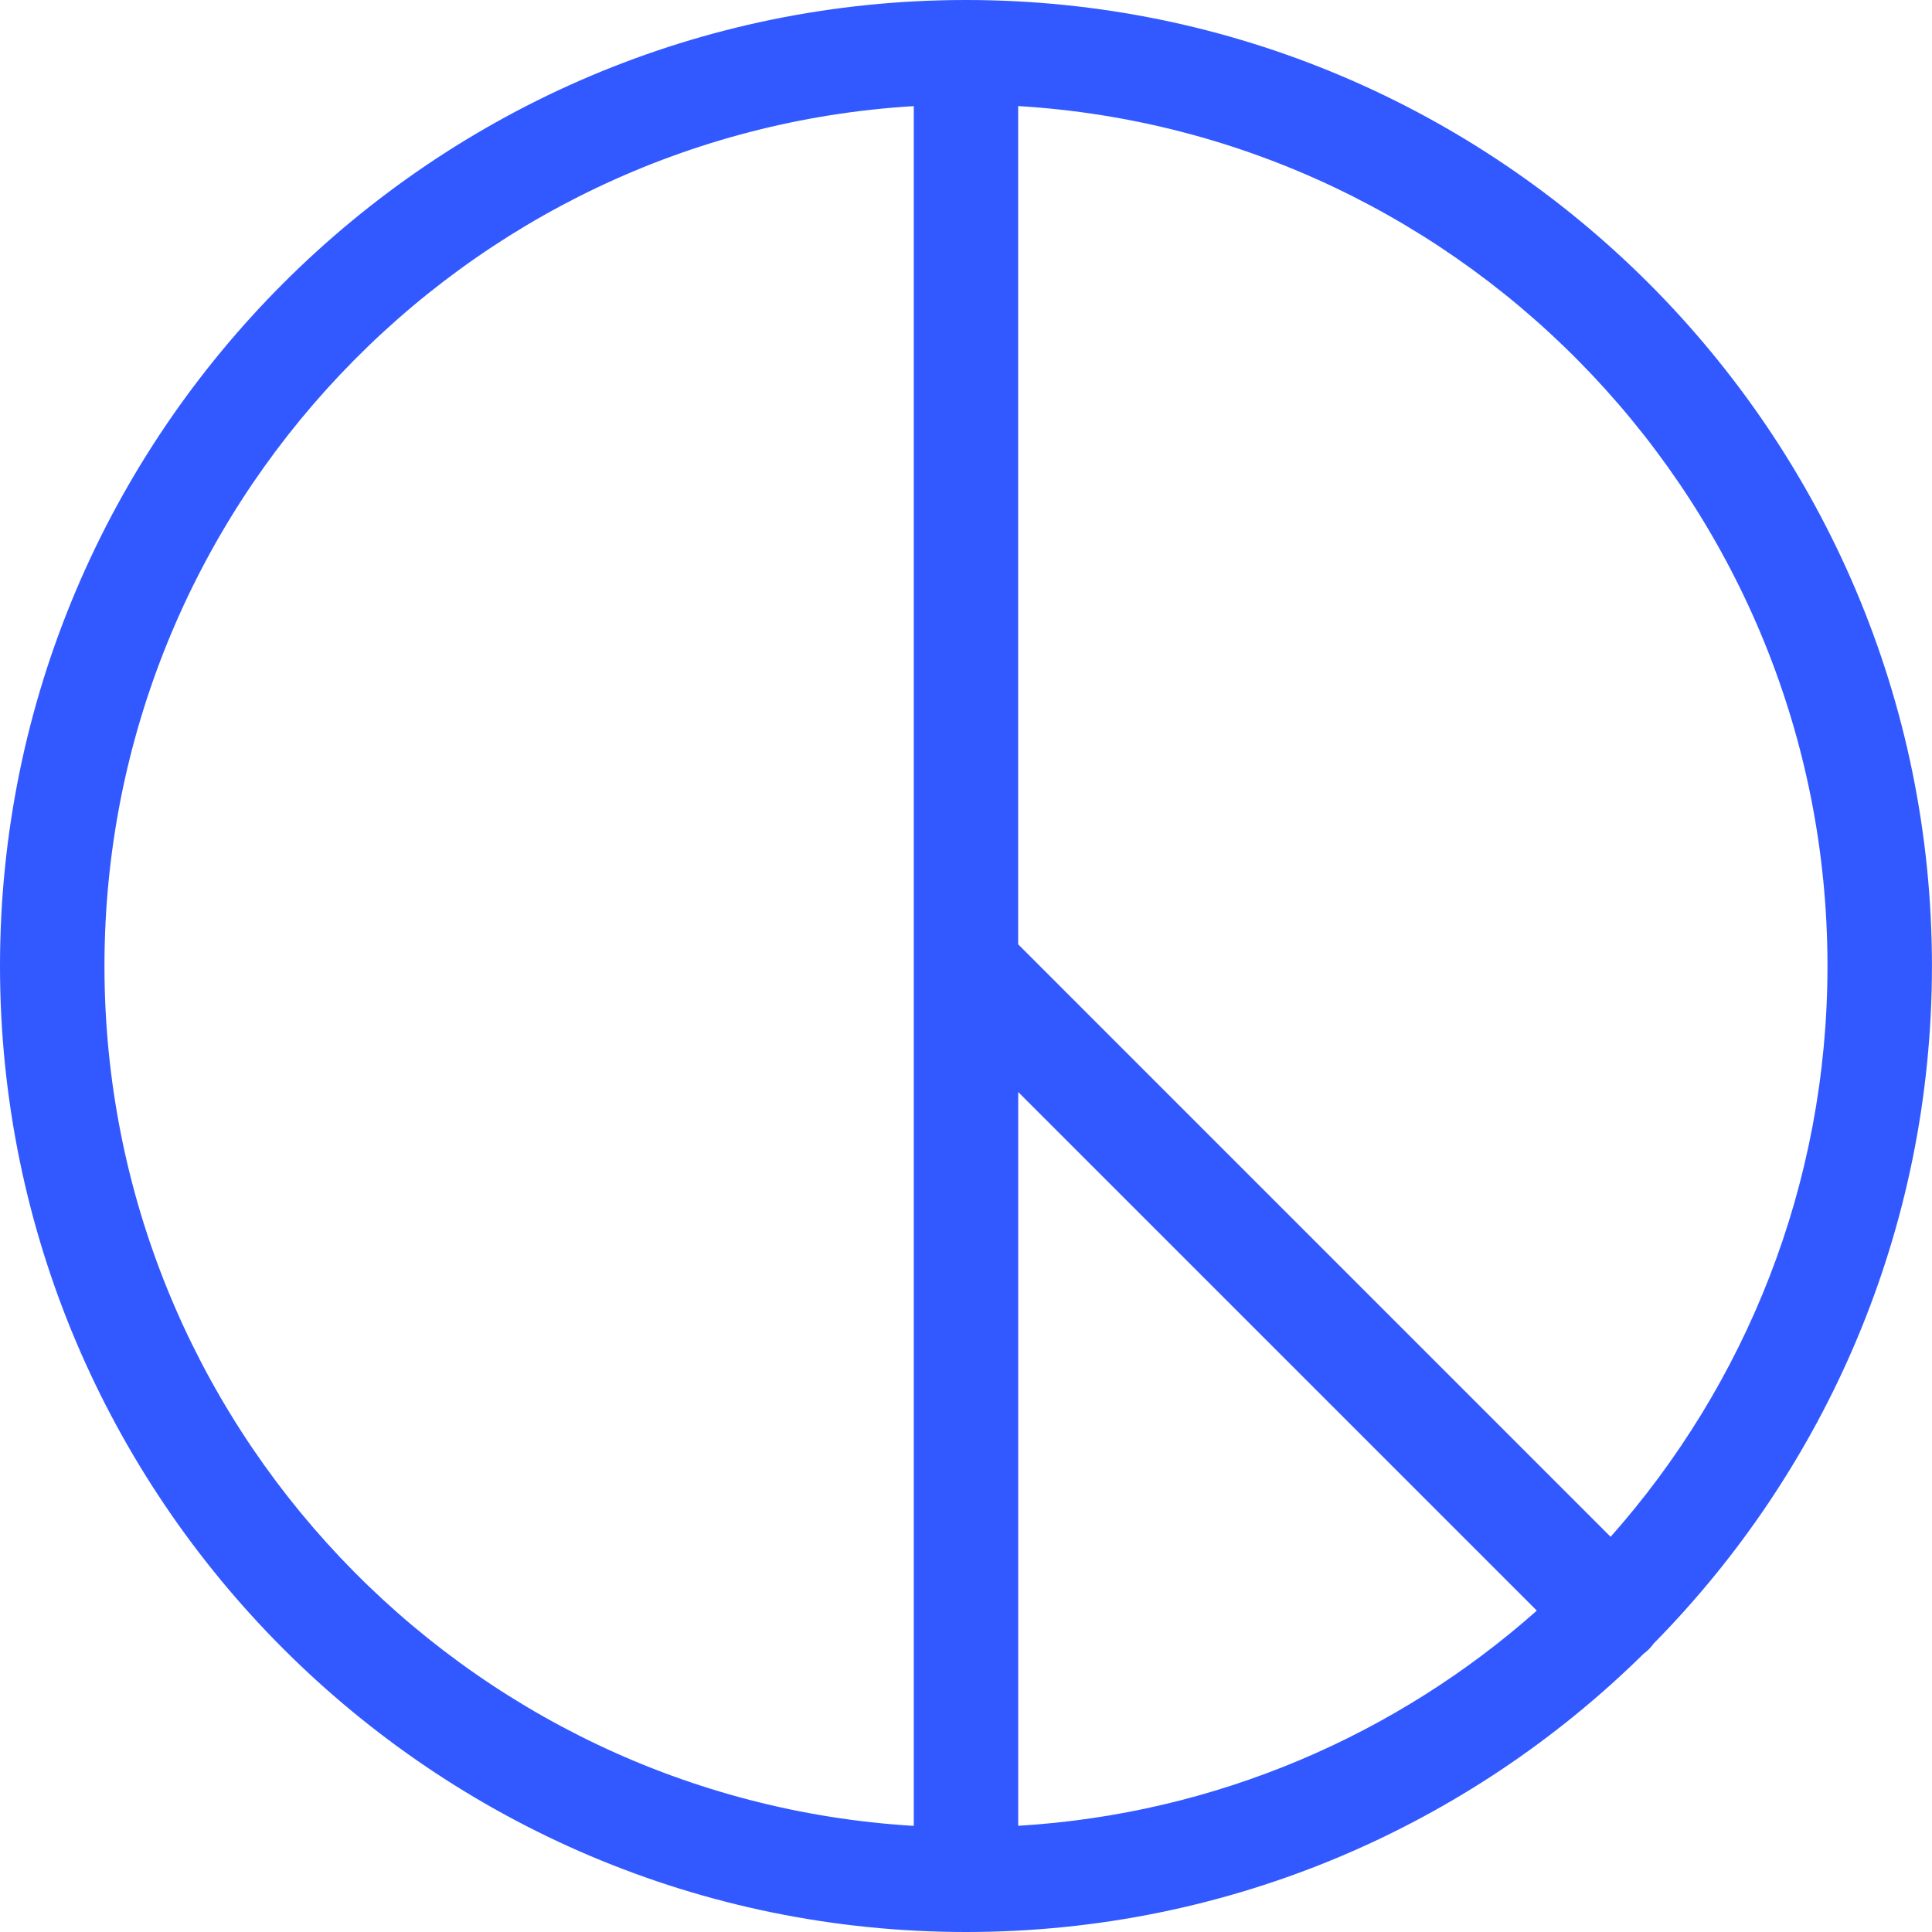
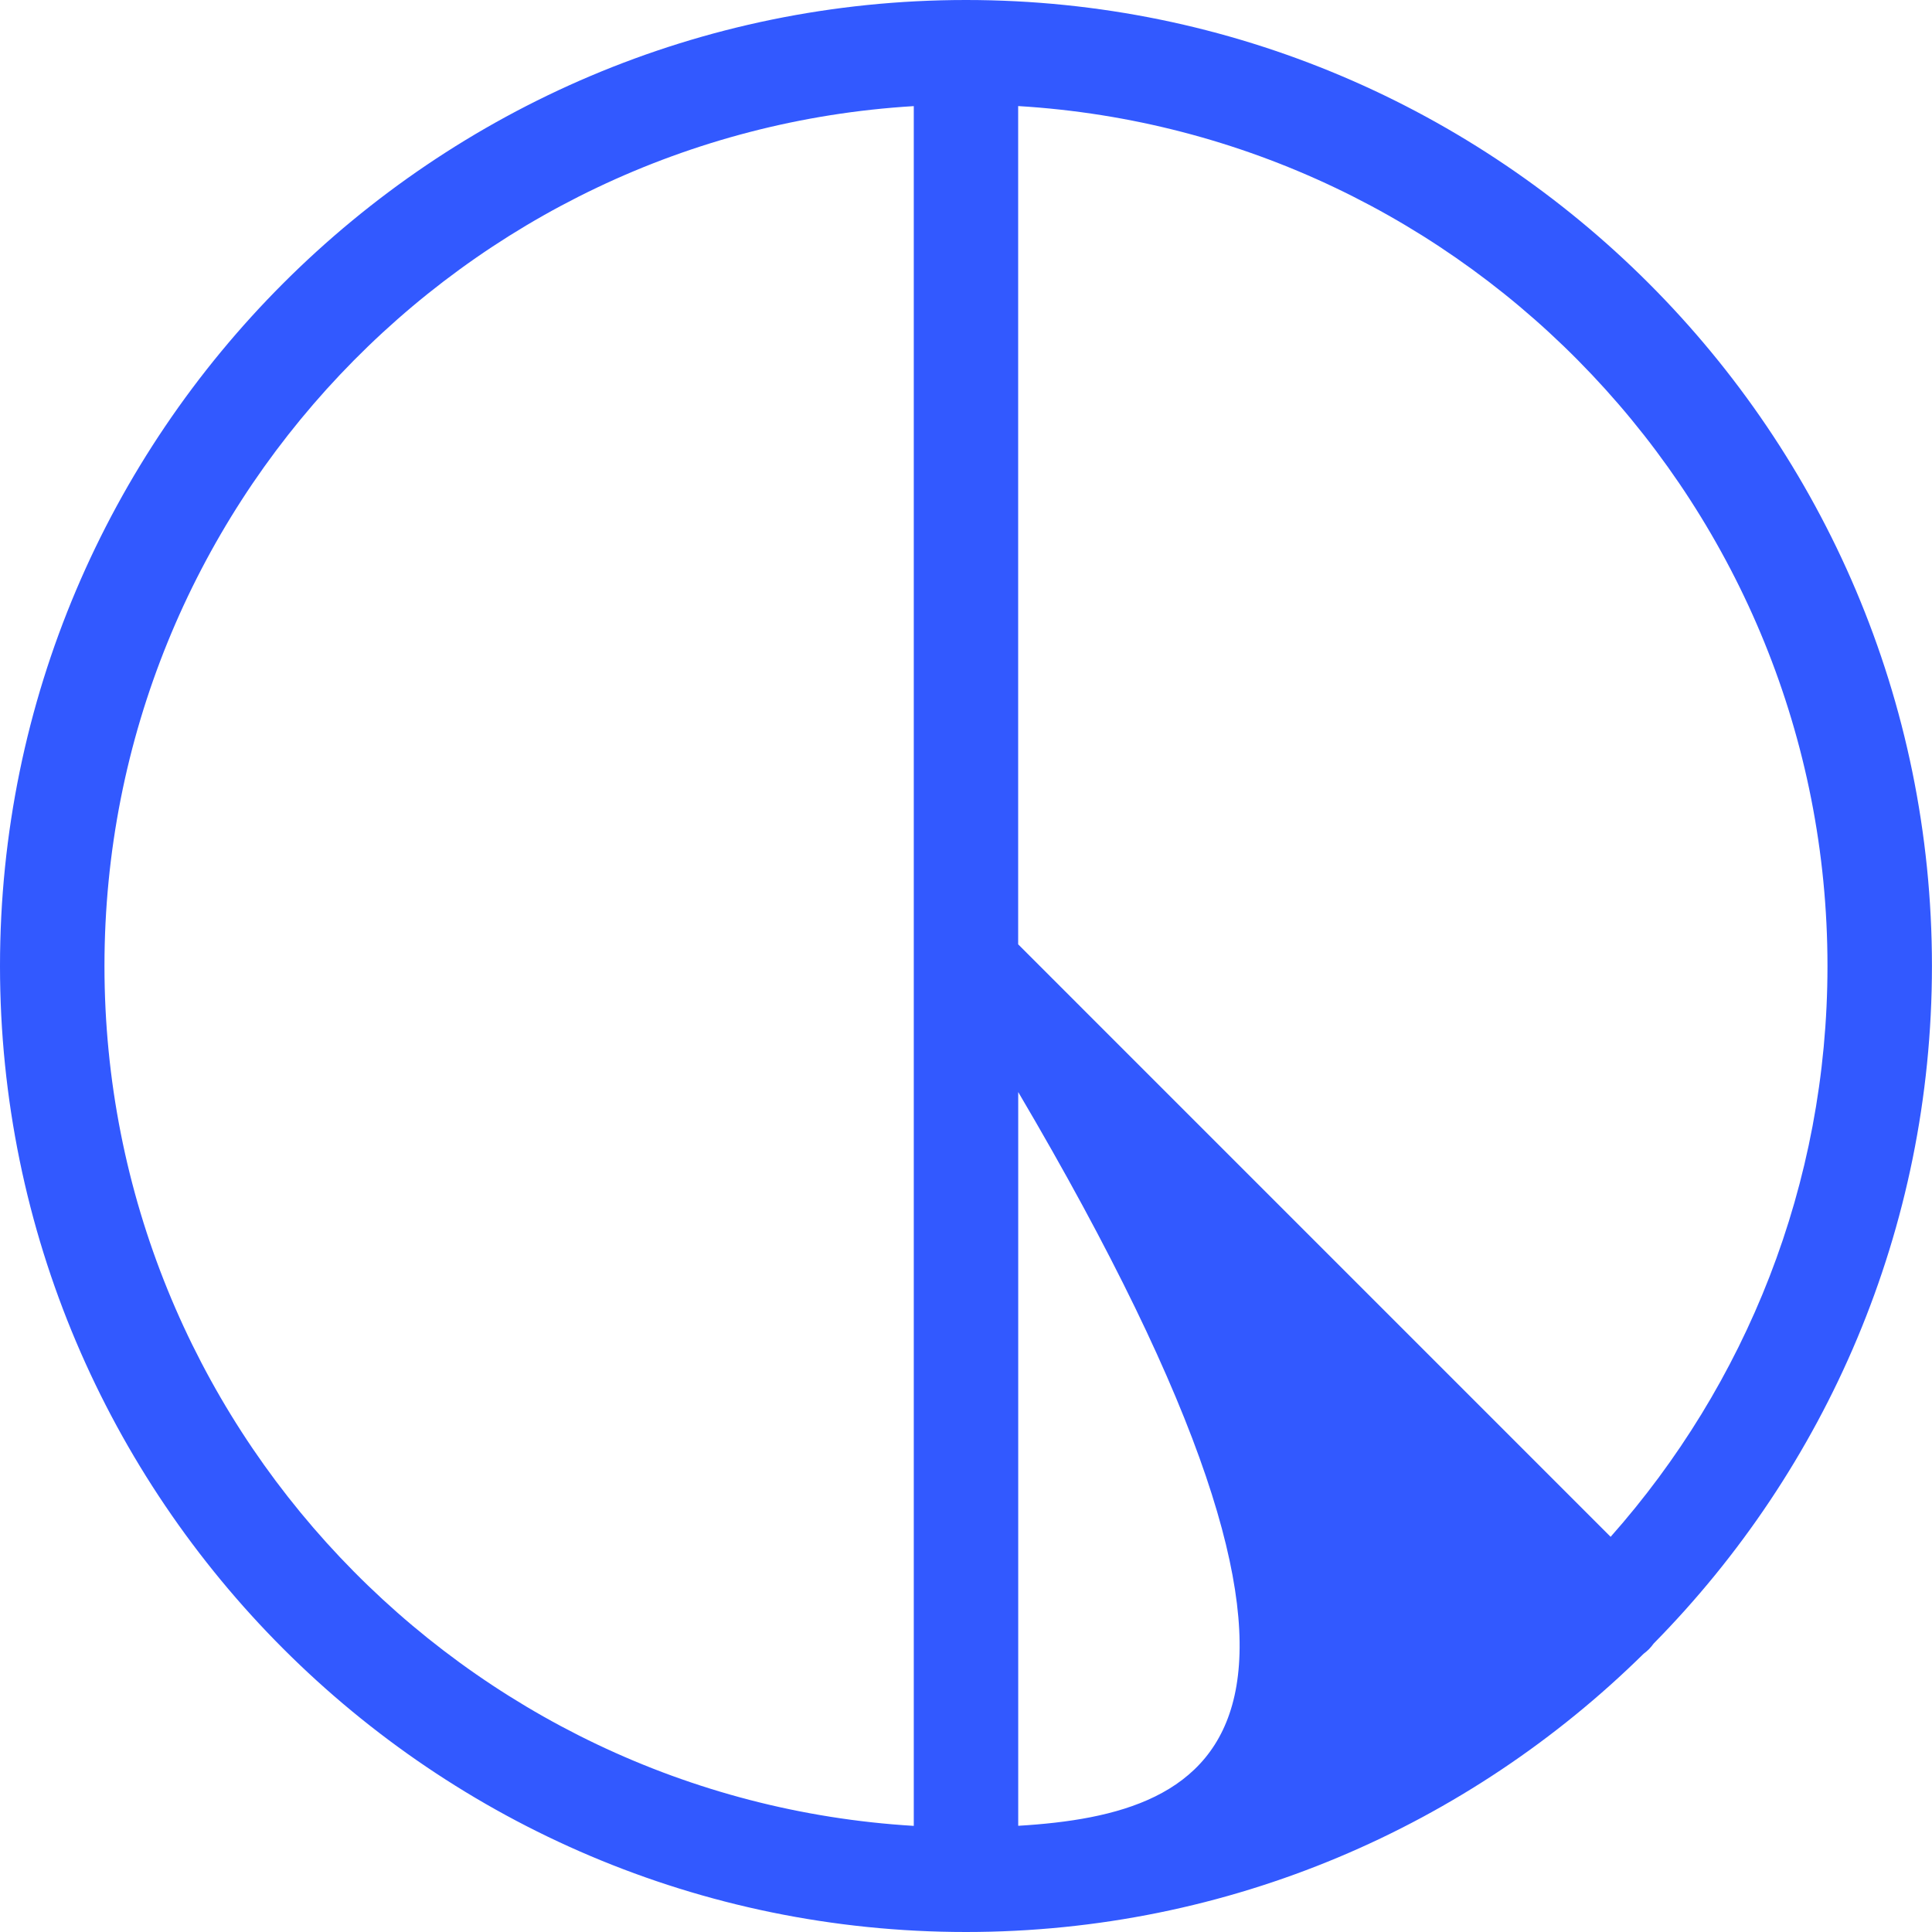
<svg xmlns="http://www.w3.org/2000/svg" width="70" height="70" viewBox="0 0 70 70" fill="none">
-   <path d="M59.915 59.549C66.145 53.227 69.998 44.555 69.998 34.998C69.998 15.701 54.296 0 35 0C15.704 0 0 15.701 0 35C0 54.299 15.701 70 35 70C44.557 70 53.229 66.147 59.552 59.918C59.62 59.867 59.686 59.812 59.749 59.749C59.809 59.686 59.865 59.618 59.915 59.549ZM66.213 35C66.213 42.928 63.241 50.171 58.356 55.682L36.89 34.215V3.843C53.224 4.827 66.213 18.423 66.213 35ZM36.892 39.567L55.682 58.356C50.613 62.85 44.075 65.721 36.892 66.152V39.567ZM3.785 35C3.785 18.423 16.773 4.827 33.108 3.845V35V35.002V66.155C16.773 65.173 3.785 51.574 3.785 35Z" fill="#3259FF" />
+   <path d="M59.915 59.549C66.145 53.227 69.998 44.555 69.998 34.998C69.998 15.701 54.296 0 35 0C15.704 0 0 15.701 0 35C0 54.299 15.701 70 35 70C44.557 70 53.229 66.147 59.552 59.918C59.62 59.867 59.686 59.812 59.749 59.749C59.809 59.686 59.865 59.618 59.915 59.549ZM66.213 35C66.213 42.928 63.241 50.171 58.356 55.682L36.89 34.215V3.843C53.224 4.827 66.213 18.423 66.213 35ZM36.892 39.567C50.613 62.85 44.075 65.721 36.892 66.152V39.567ZM3.785 35C3.785 18.423 16.773 4.827 33.108 3.845V35V35.002V66.155C16.773 65.173 3.785 51.574 3.785 35Z" fill="#3259FF" />
</svg>